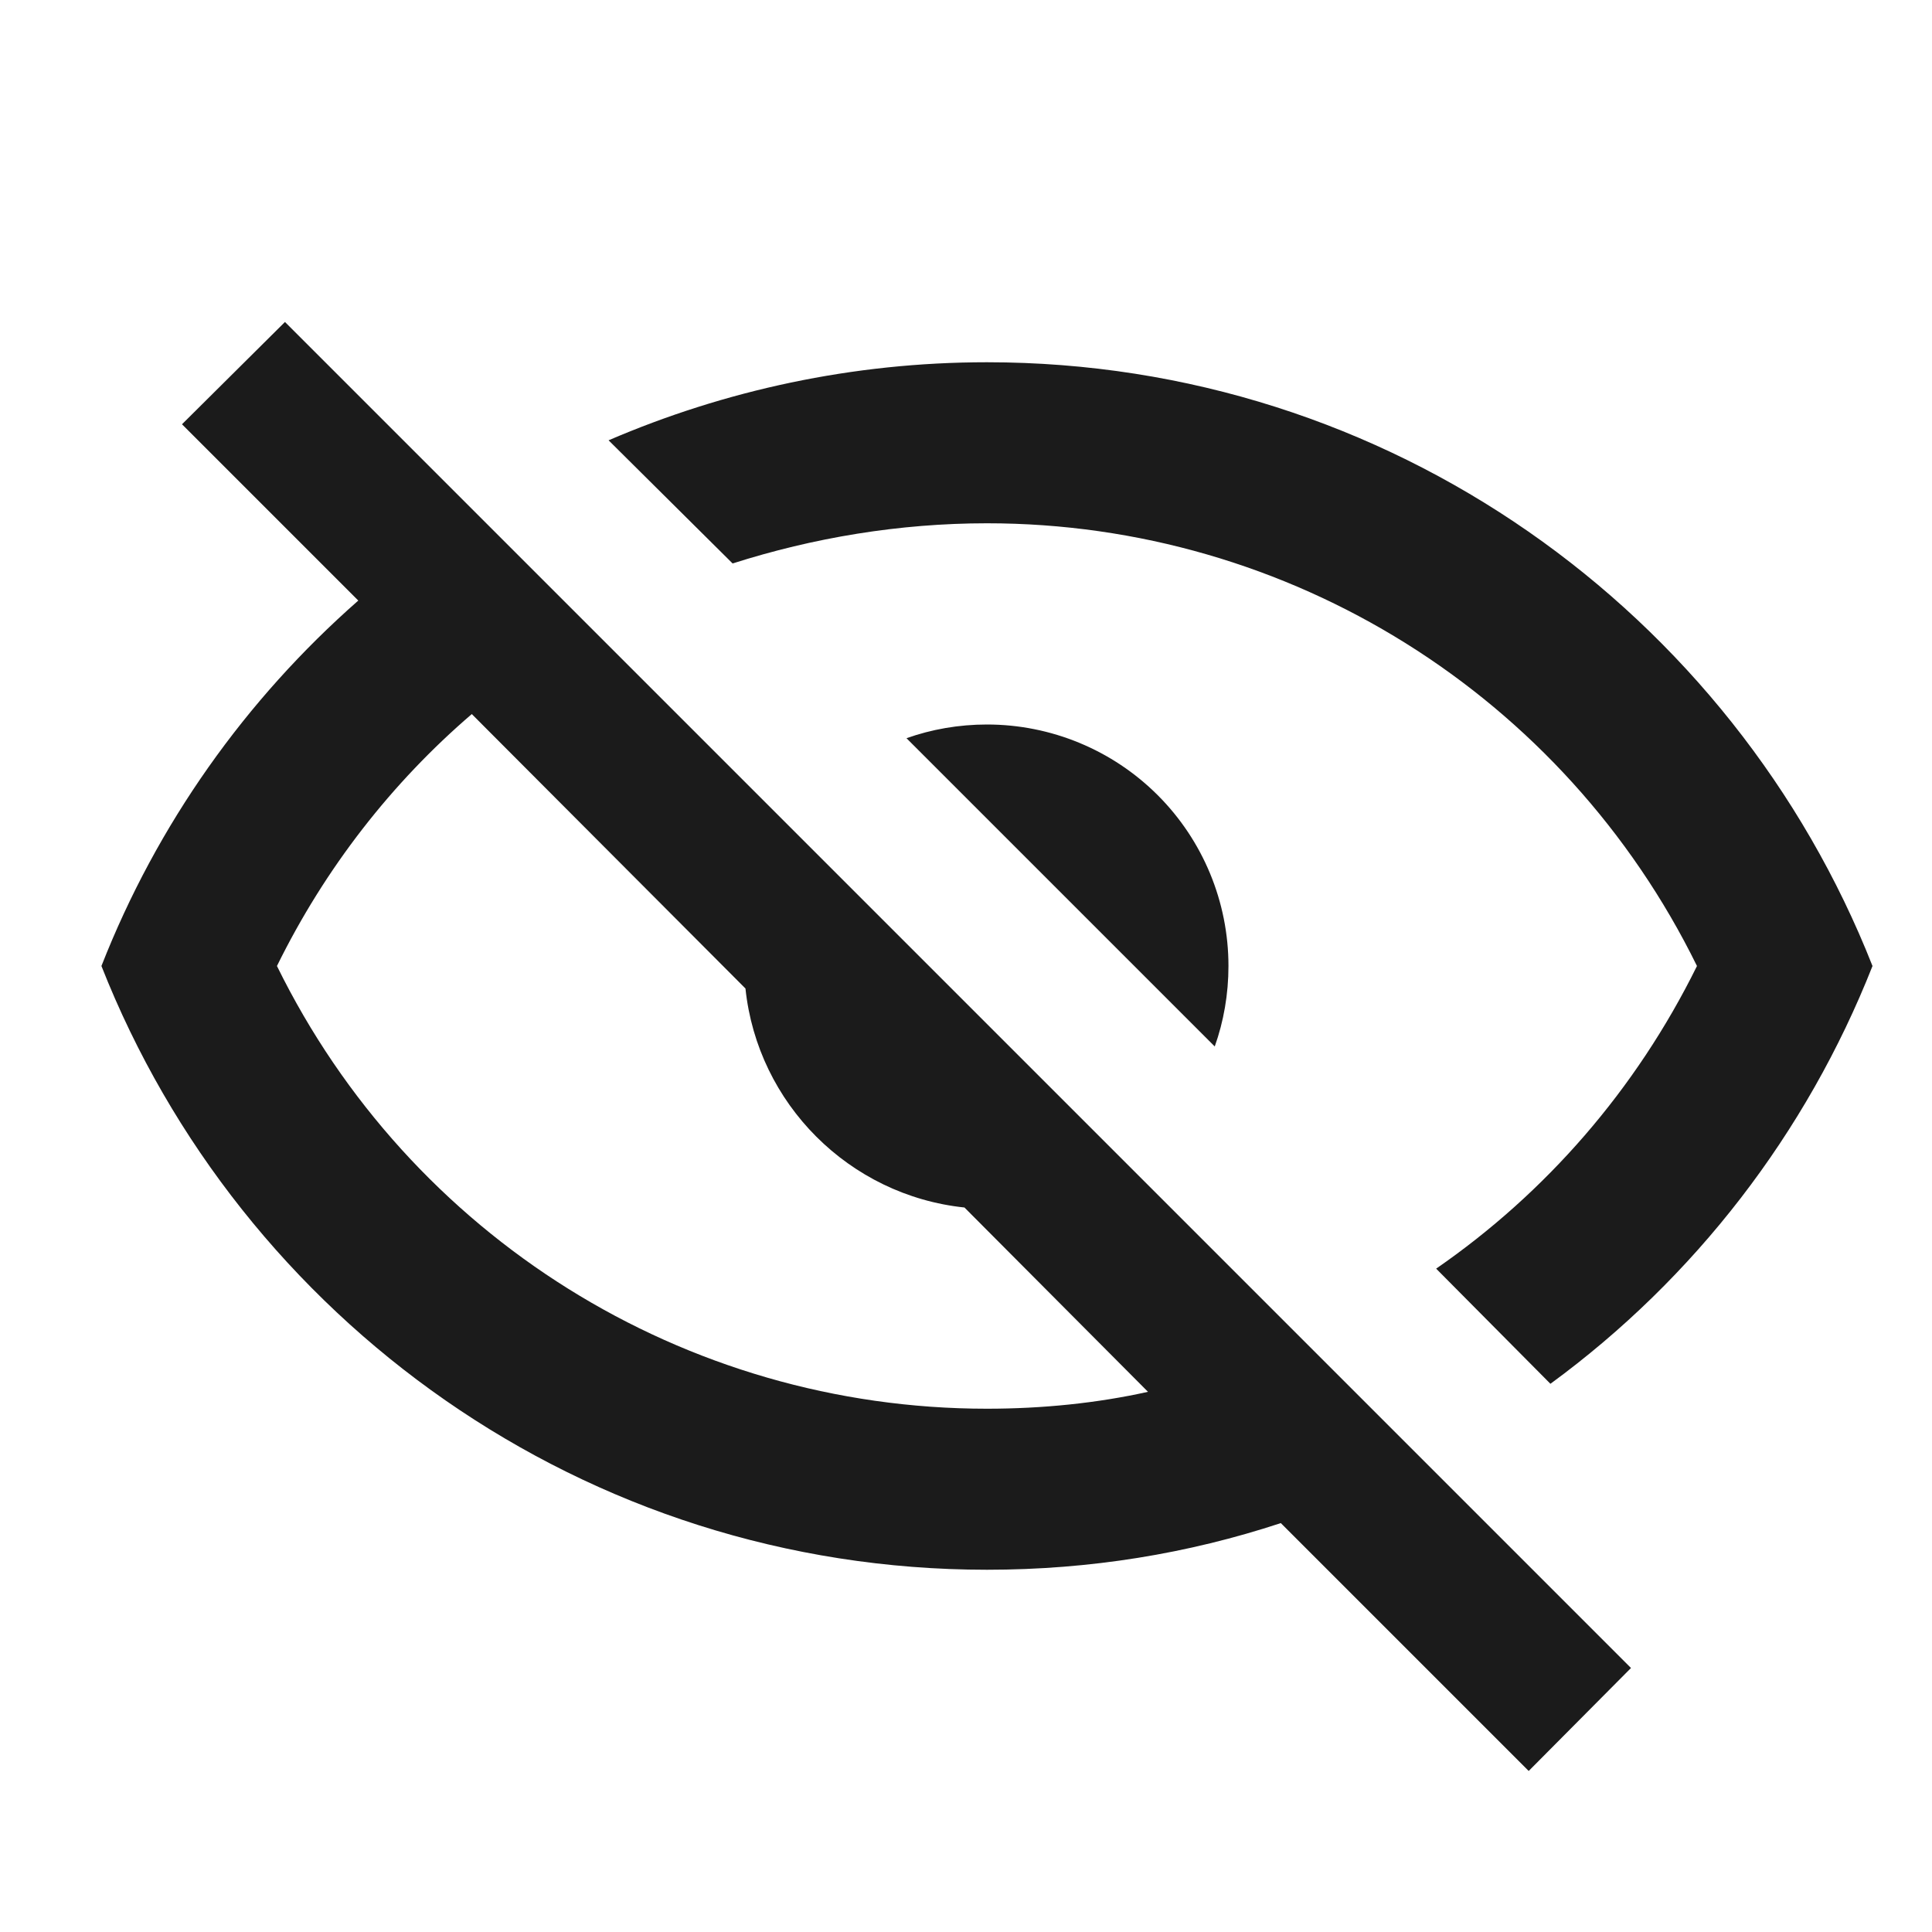
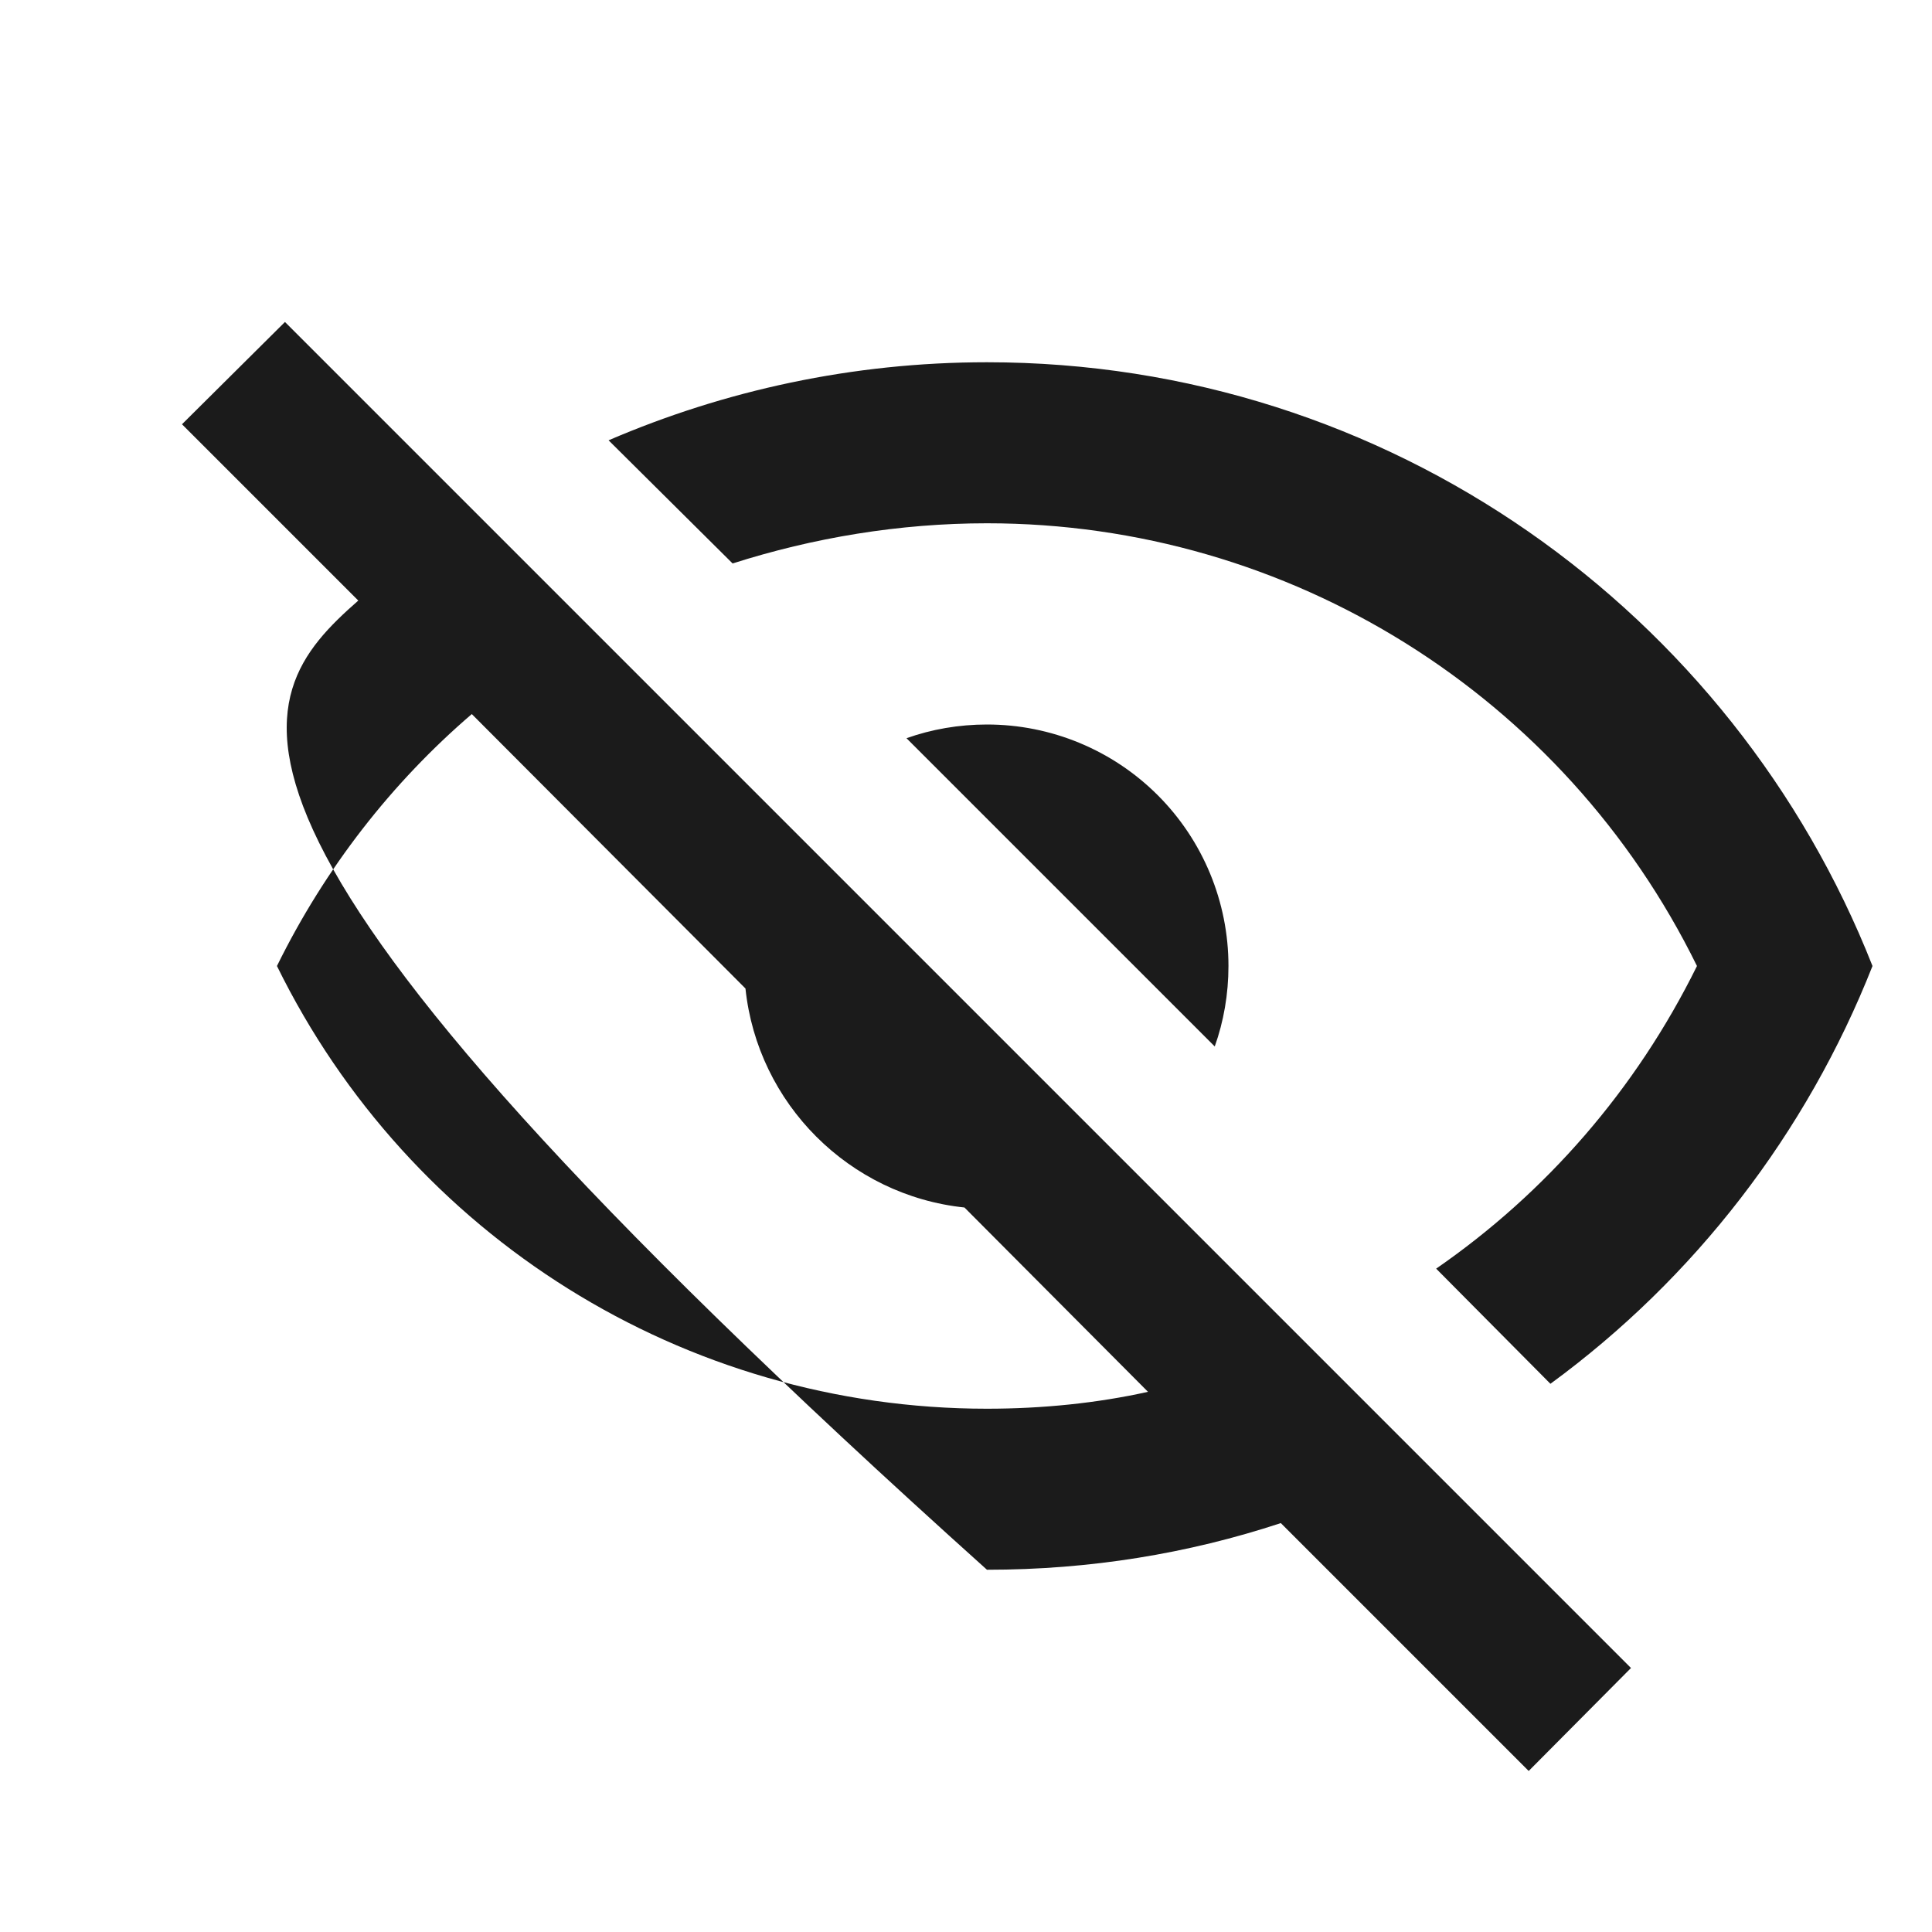
<svg xmlns="http://www.w3.org/2000/svg" width="20" height="20" viewBox="0 0 20 20" fill="none">
-   <path d="M1.884 4.392L2.95 3.333L16.884 17.267L15.825 18.333L13.259 15.767C12.3 16.083 11.284 16.25 10.217 16.25C6.05 16.25 2.492 13.658 1.05 10C1.625 8.533 2.542 7.242 3.709 6.217L1.884 4.392ZM10.217 7.5C10.88 7.5 11.516 7.763 11.985 8.232C12.454 8.701 12.717 9.337 12.717 10C12.717 10.292 12.667 10.575 12.575 10.833L9.384 7.642C9.642 7.55 9.925 7.5 10.217 7.5ZM10.217 3.75C14.384 3.75 17.942 6.342 19.384 10C18.7 11.733 17.542 13.233 16.05 14.325L14.867 13.133C16 12.35 16.934 11.283 17.567 10C16.192 7.2 13.35 5.417 10.217 5.417C9.309 5.417 8.417 5.567 7.584 5.833L6.3 4.558C7.5 4.042 8.825 3.75 10.217 3.75ZM2.867 10C4.242 12.8 7.084 14.583 10.217 14.583C10.792 14.583 11.359 14.525 11.884 14.408L9.984 12.5C8.792 12.375 7.842 11.425 7.717 10.233L4.884 7.392C4.059 8.1 3.367 8.983 2.867 10Z" fill="#1B1B1B" />
+   <path d="M1.884 4.392L2.95 3.333L16.884 17.267L15.825 18.333L13.259 15.767C12.3 16.083 11.284 16.25 10.217 16.25C1.625 8.533 2.542 7.242 3.709 6.217L1.884 4.392ZM10.217 7.5C10.88 7.5 11.516 7.763 11.985 8.232C12.454 8.701 12.717 9.337 12.717 10C12.717 10.292 12.667 10.575 12.575 10.833L9.384 7.642C9.642 7.55 9.925 7.5 10.217 7.5ZM10.217 3.75C14.384 3.75 17.942 6.342 19.384 10C18.7 11.733 17.542 13.233 16.05 14.325L14.867 13.133C16 12.35 16.934 11.283 17.567 10C16.192 7.2 13.35 5.417 10.217 5.417C9.309 5.417 8.417 5.567 7.584 5.833L6.3 4.558C7.5 4.042 8.825 3.75 10.217 3.75ZM2.867 10C4.242 12.8 7.084 14.583 10.217 14.583C10.792 14.583 11.359 14.525 11.884 14.408L9.984 12.5C8.792 12.375 7.842 11.425 7.717 10.233L4.884 7.392C4.059 8.1 3.367 8.983 2.867 10Z" fill="#1B1B1B" />
</svg>